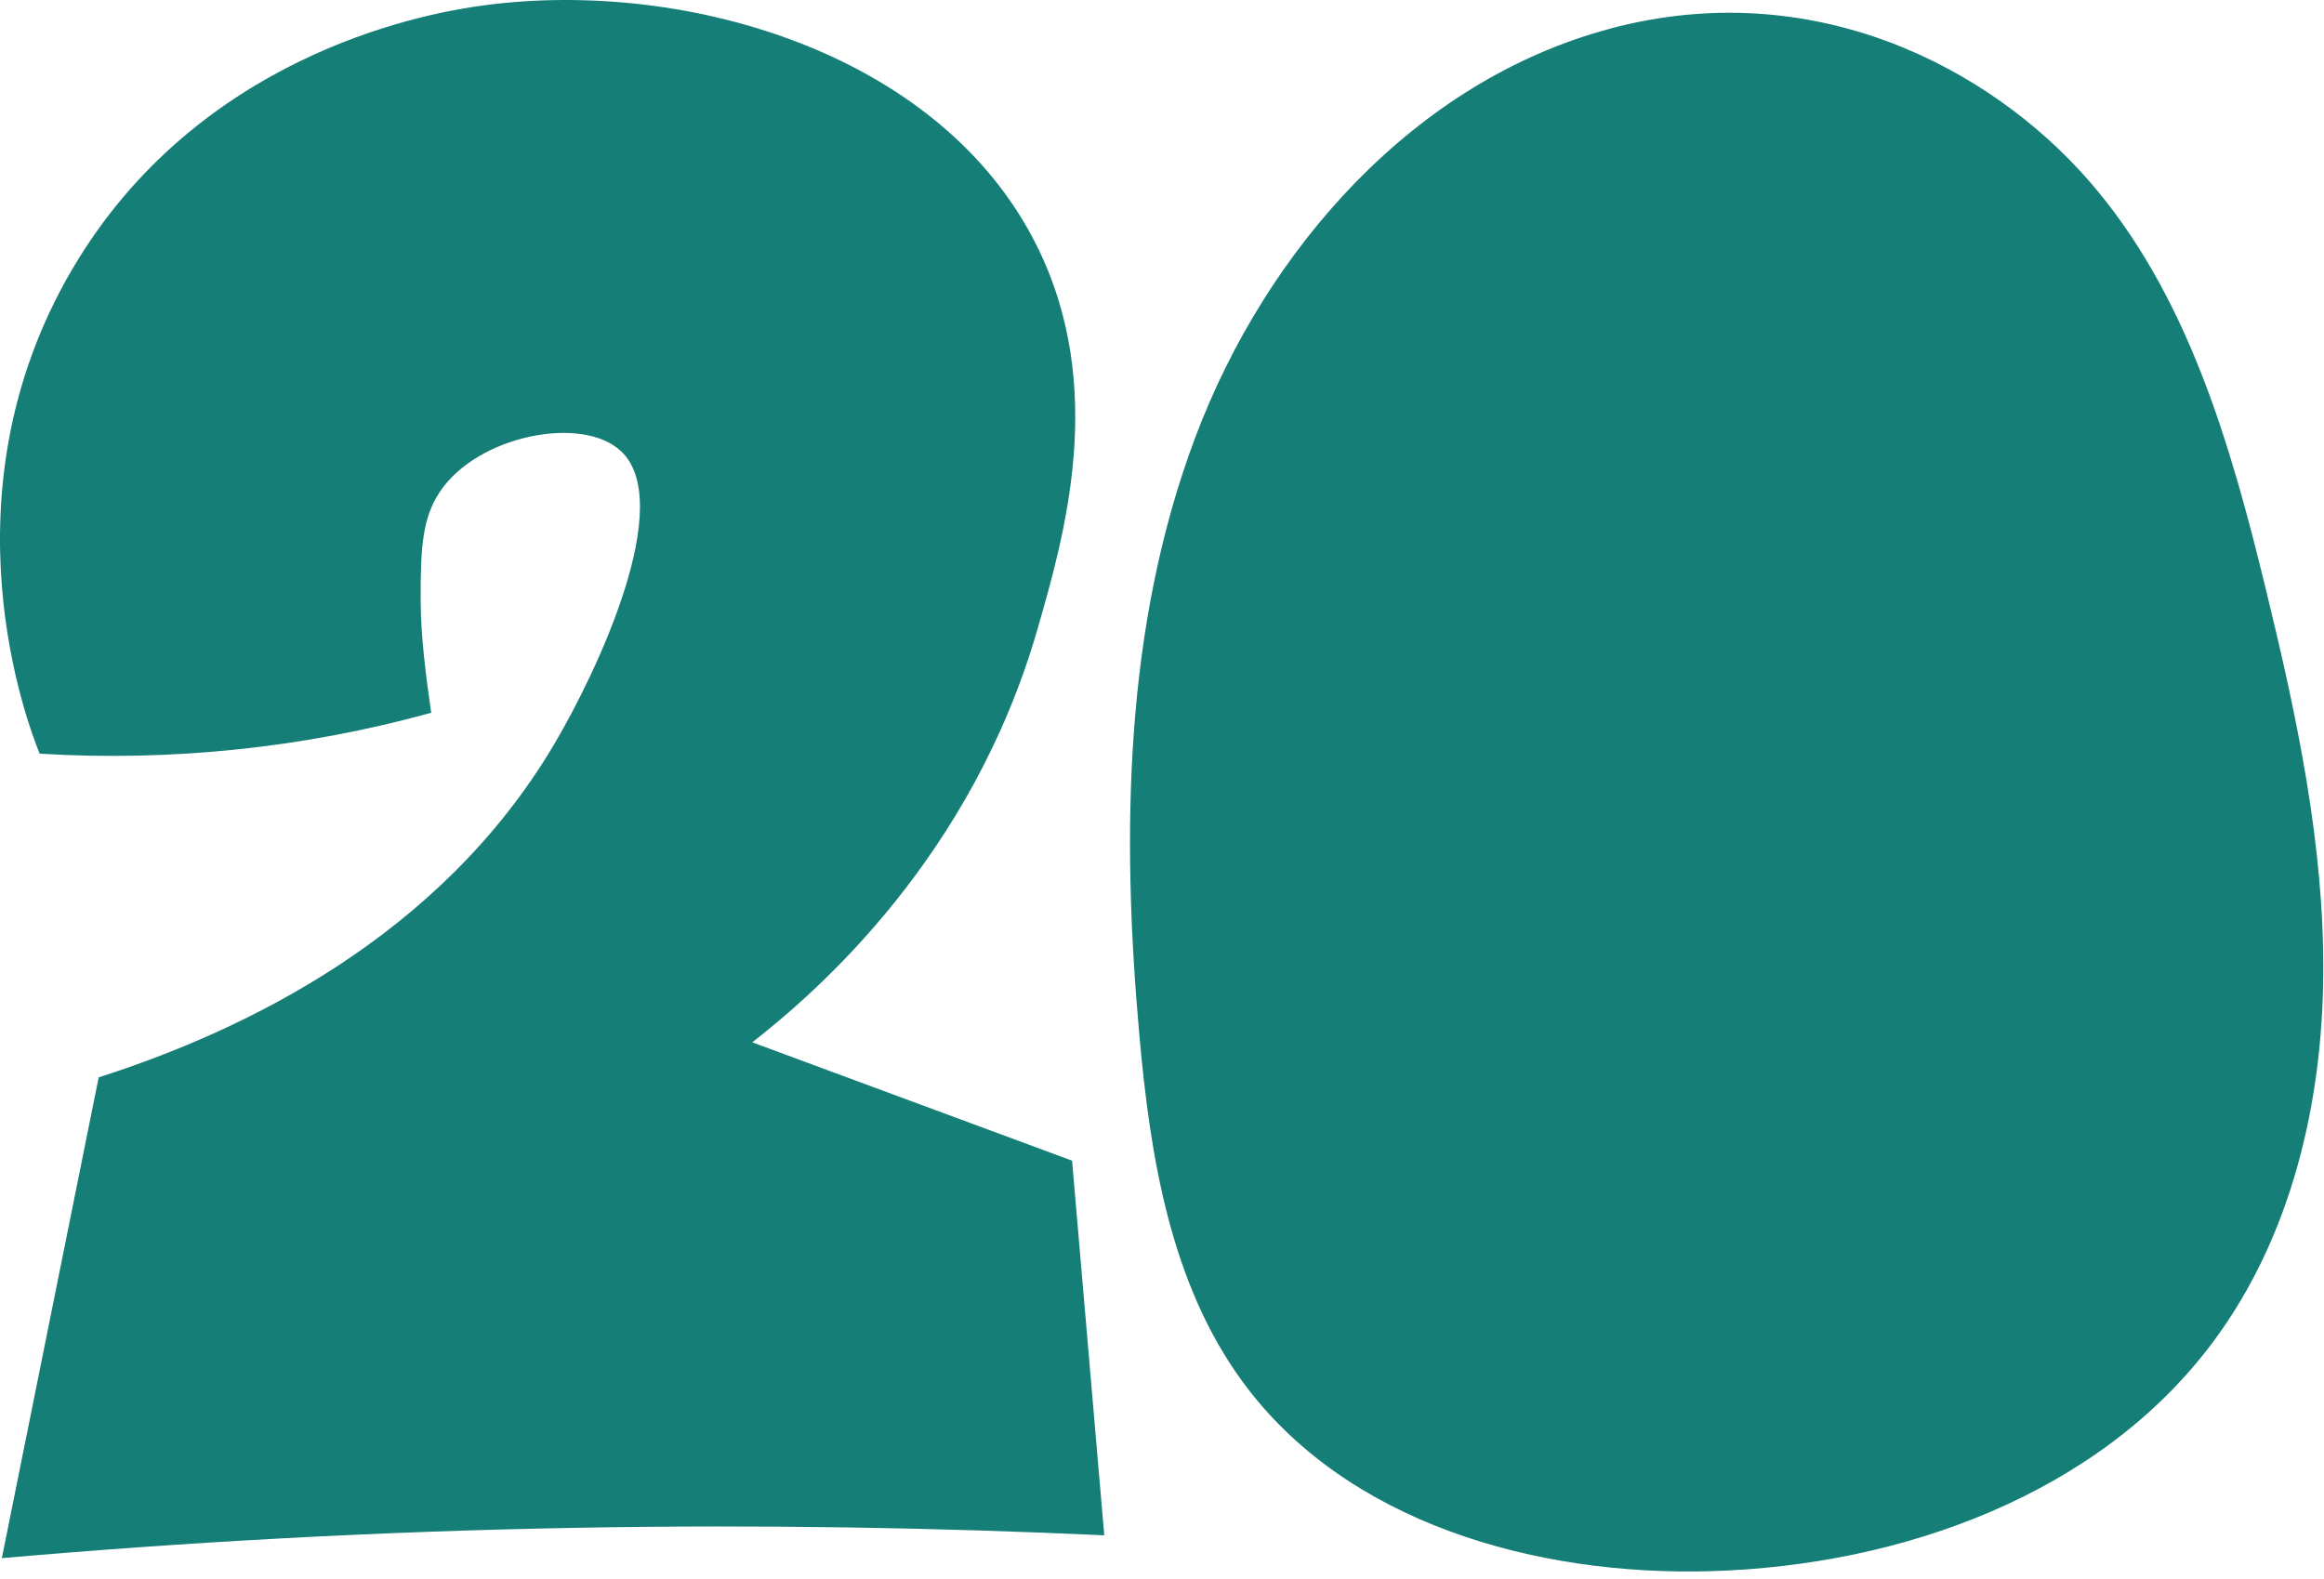
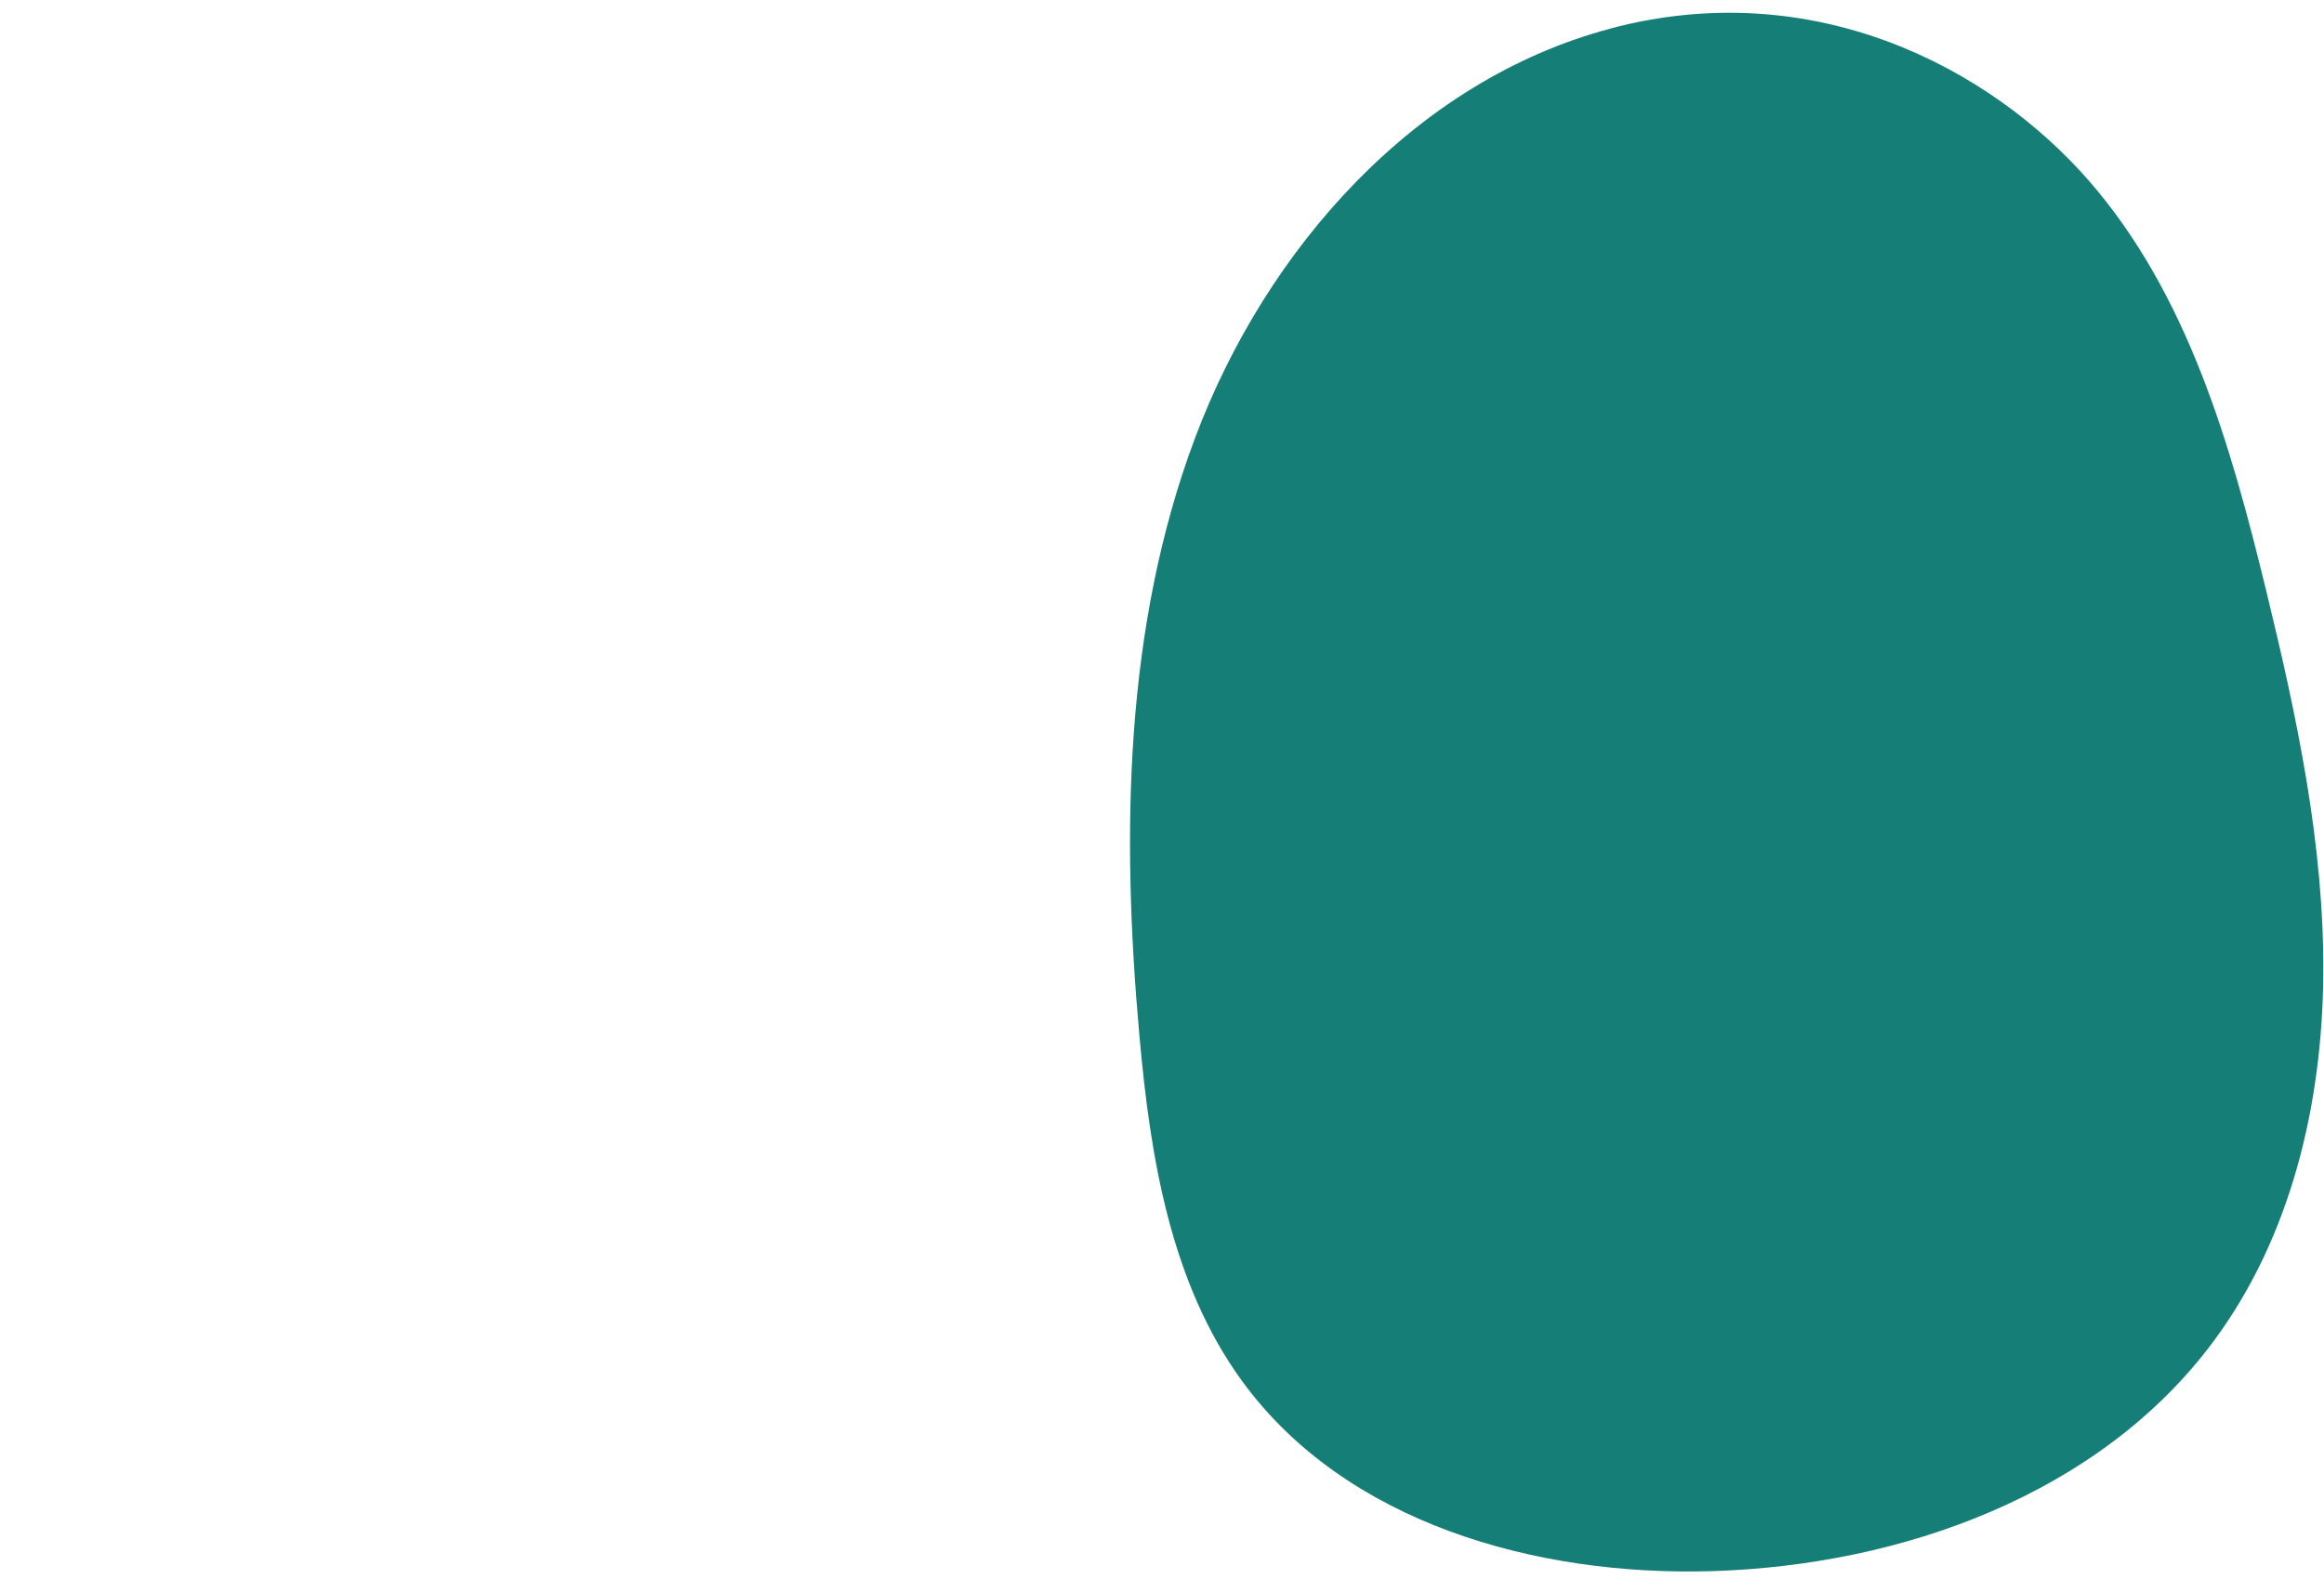
<svg xmlns="http://www.w3.org/2000/svg" width="234" height="159" viewBox="0 0 234 159" fill="none">
  <path d="M162.166 2.877C142.506 8.087 127.486 25.047 120.336 44.087C113.186 63.127 112.906 84.057 114.726 104.317C115.816 116.517 117.856 129.207 125.076 139.107C135.486 153.387 154.626 158.747 172.286 158.237C191.486 157.677 211.476 150.487 222.906 135.047C230.676 124.557 233.836 111.187 233.926 98.127C234.026 85.067 231.266 72.167 228.176 59.477C224.596 44.747 220.266 29.587 210.296 18.167C200.326 6.757 182.576 -2.543 162.166 2.867V2.877Z" fill="#157E76" />
-   <path d="M4.026 75.906C17.266 76.716 30.636 75.316 43.416 71.785C42.886 68.066 42.376 64.236 42.356 60.476C42.336 55.176 42.526 52.185 44.276 49.545C48.096 43.816 58.636 41.776 62.526 45.436C68.066 50.646 60.246 67.466 55.746 75.046C44.256 94.406 24.506 103.835 9.936 108.505C6.686 124.645 3.436 140.786 0.186 156.926C18.356 155.336 37.766 154.226 58.286 153.866C76.856 153.536 94.526 153.856 111.186 154.626C110.106 142.046 109.026 129.466 107.946 116.896C97.216 112.926 86.476 108.946 75.746 104.976C82.486 99.716 97.886 86.206 104.456 63.386C107.166 53.976 111.496 39.016 104.396 24.756C94.536 4.945 68.136 -2.384 47.826 0.666C42.276 1.496 19.826 5.706 7.256 27.146C-6.134 49.976 2.896 73.206 3.996 75.906H4.026Z" fill="#157E76" />
</svg>